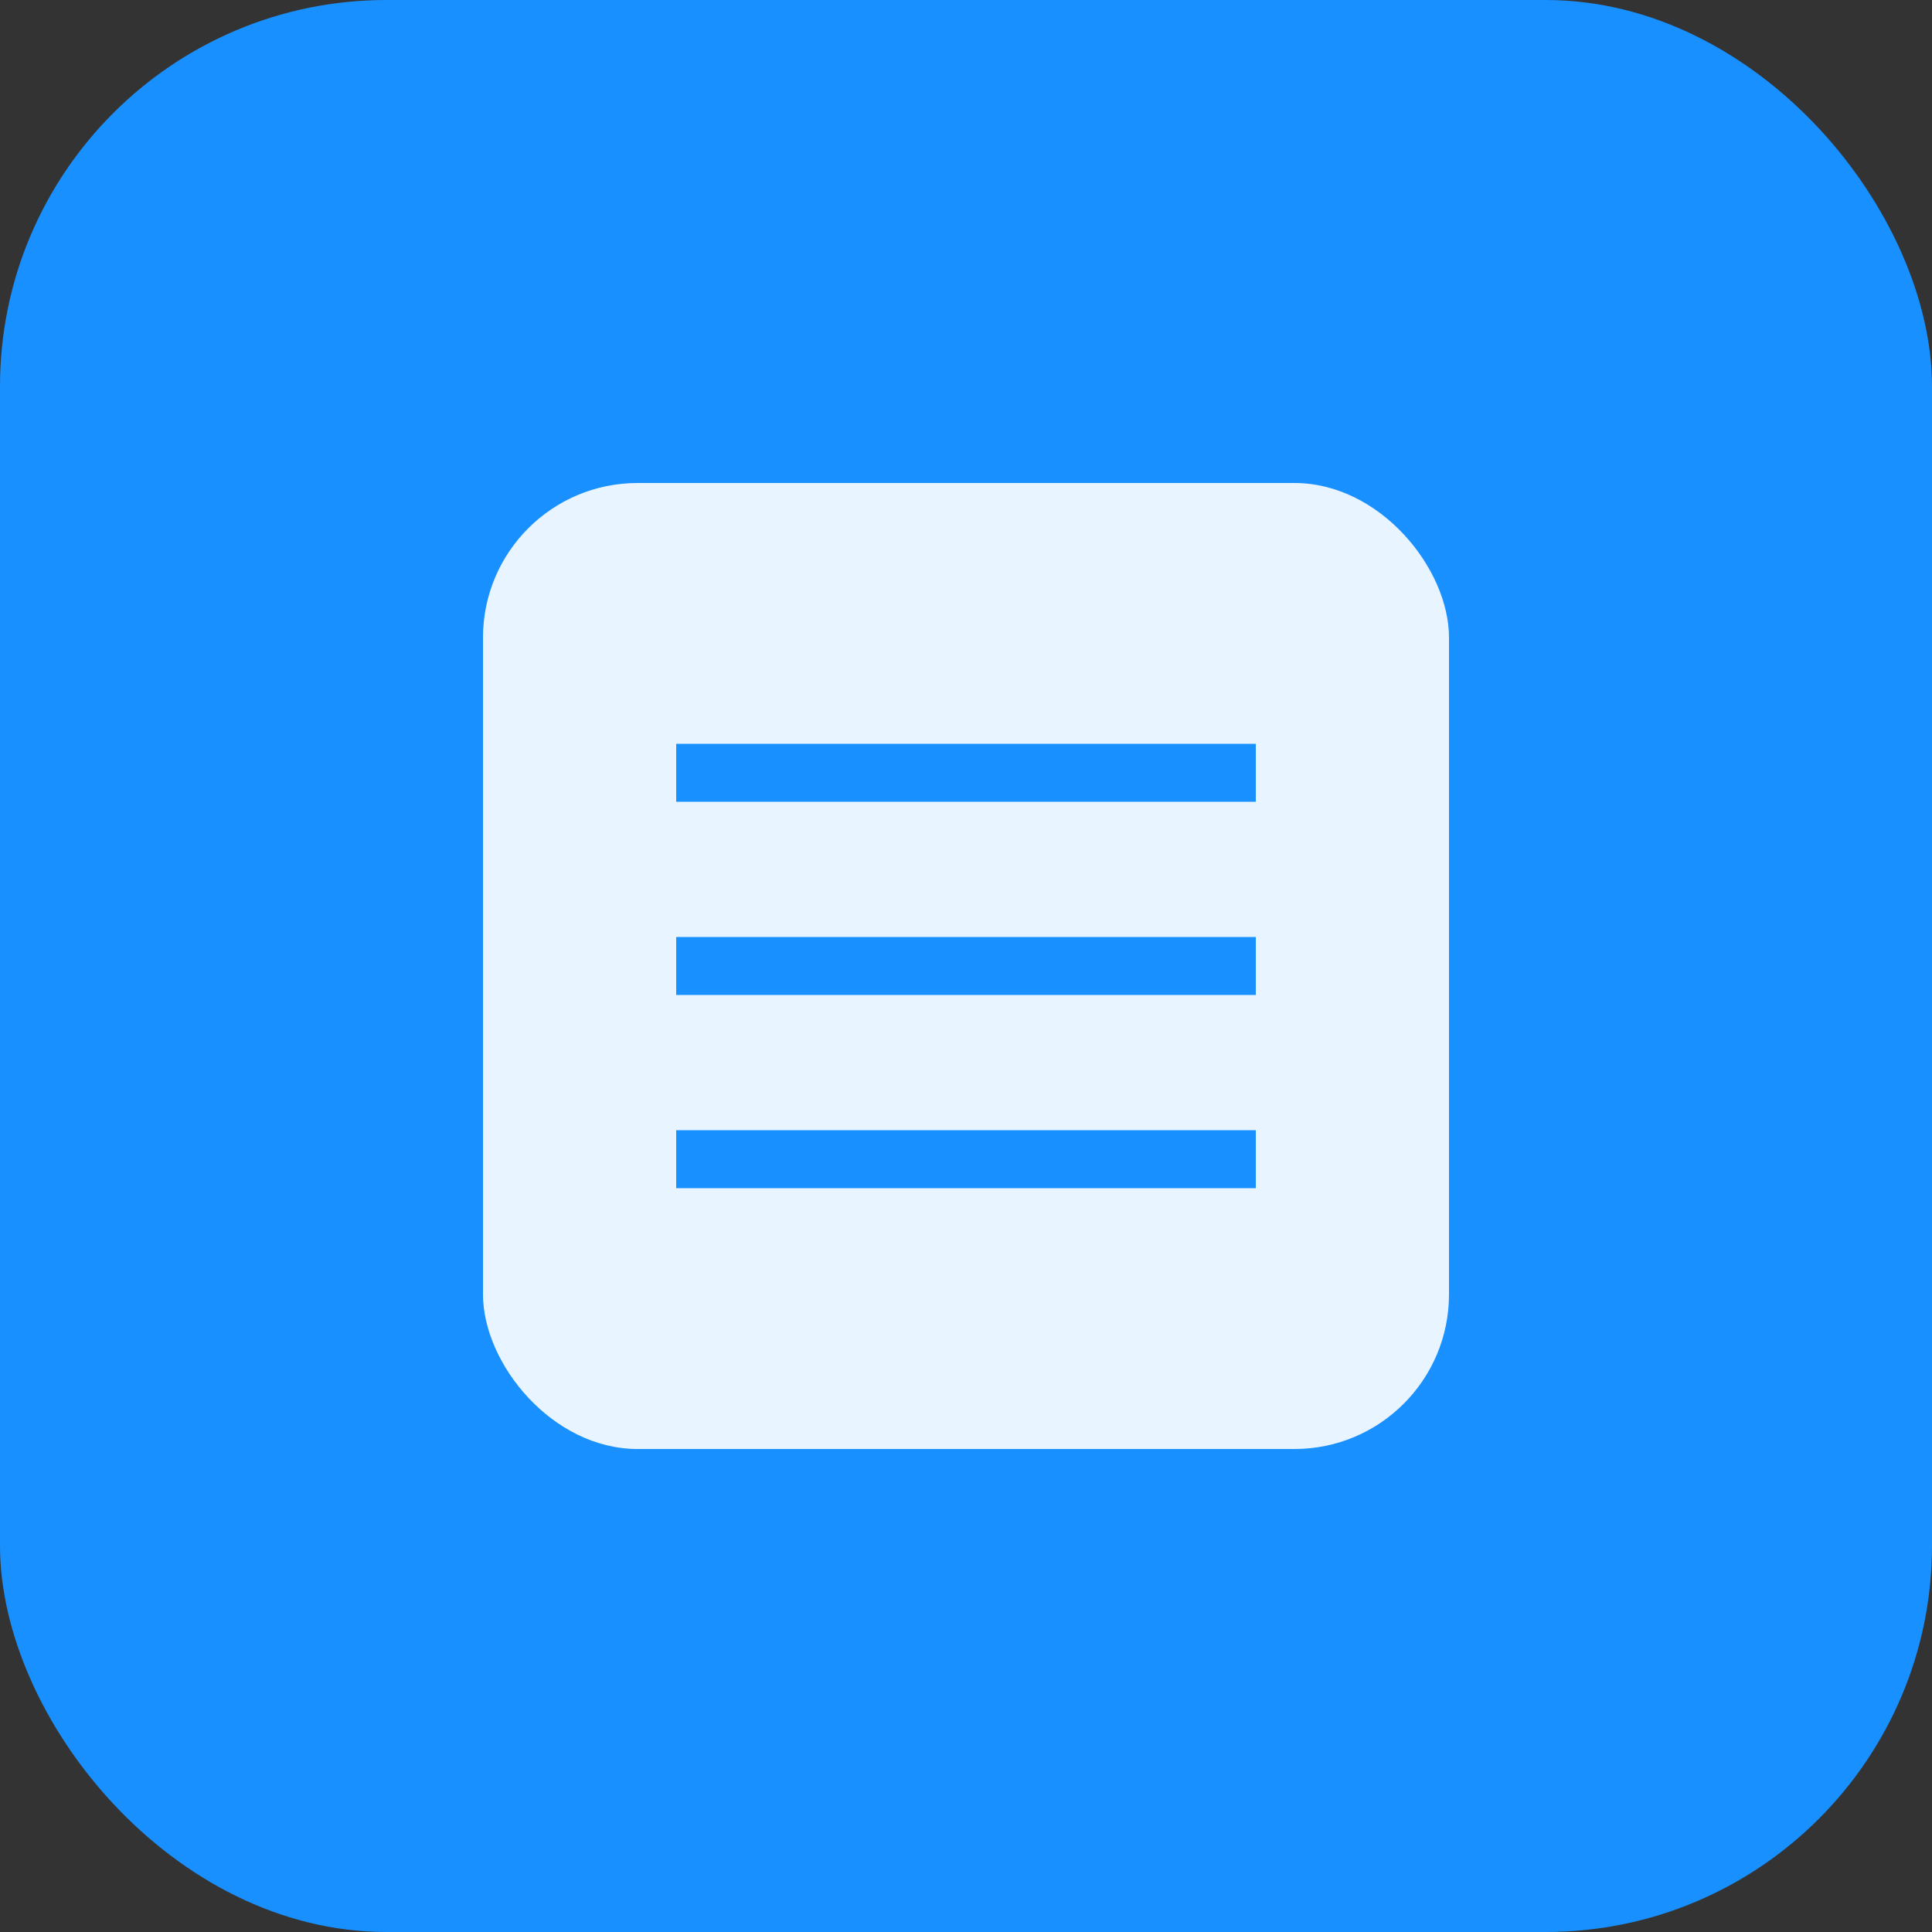
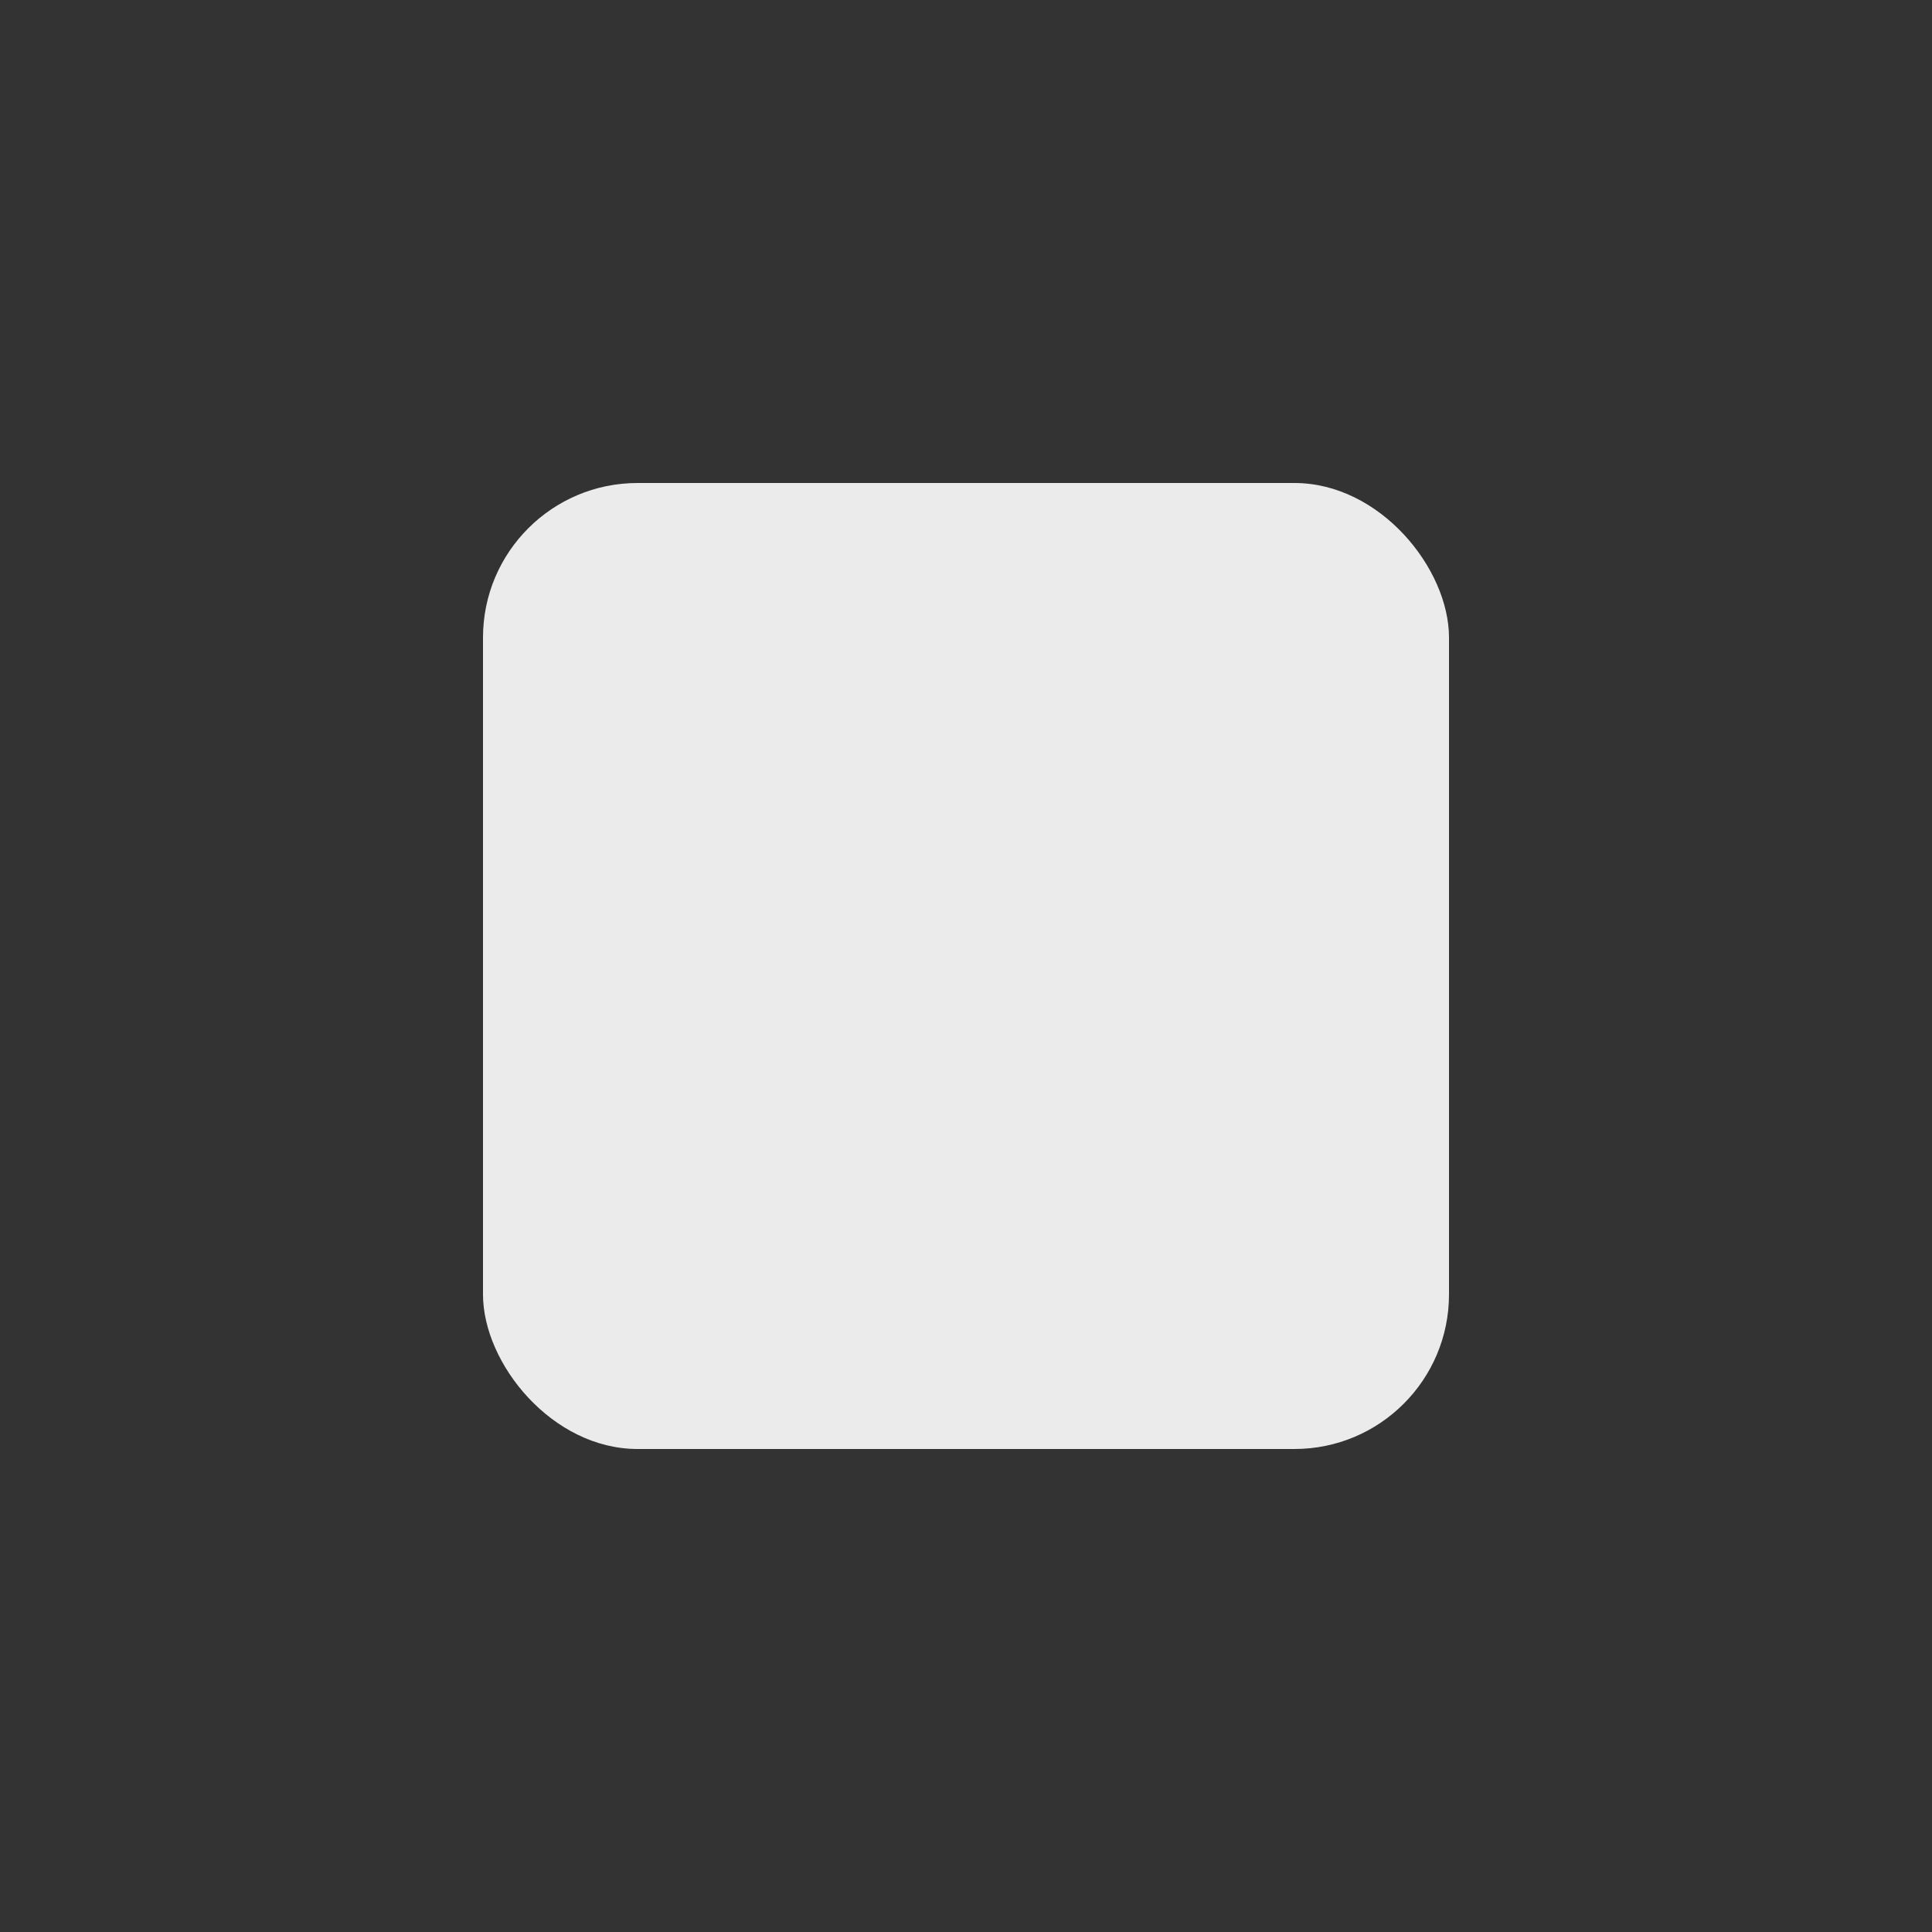
<svg xmlns="http://www.w3.org/2000/svg" viewBox="0 0 100 100">
  <rect x="0" y="0" width="100" height="100" fill="#333333" stroke="none" />
-   <rect width="100" height="100" rx="20" fill="#1890ff" />
  <rect x="25" y="25" width="50" height="50" rx="8" fill="#fff" opacity="0.9" />
-   <line x1="35" y1="50" x2="65" y2="50" stroke="#1890ff" stroke-width="3" />
-   <line x1="35" y1="40" x2="65" y2="40" stroke="#1890ff" stroke-width="3" />
-   <line x1="35" y1="60" x2="65" y2="60" stroke="#1890ff" stroke-width="3" />
</svg>